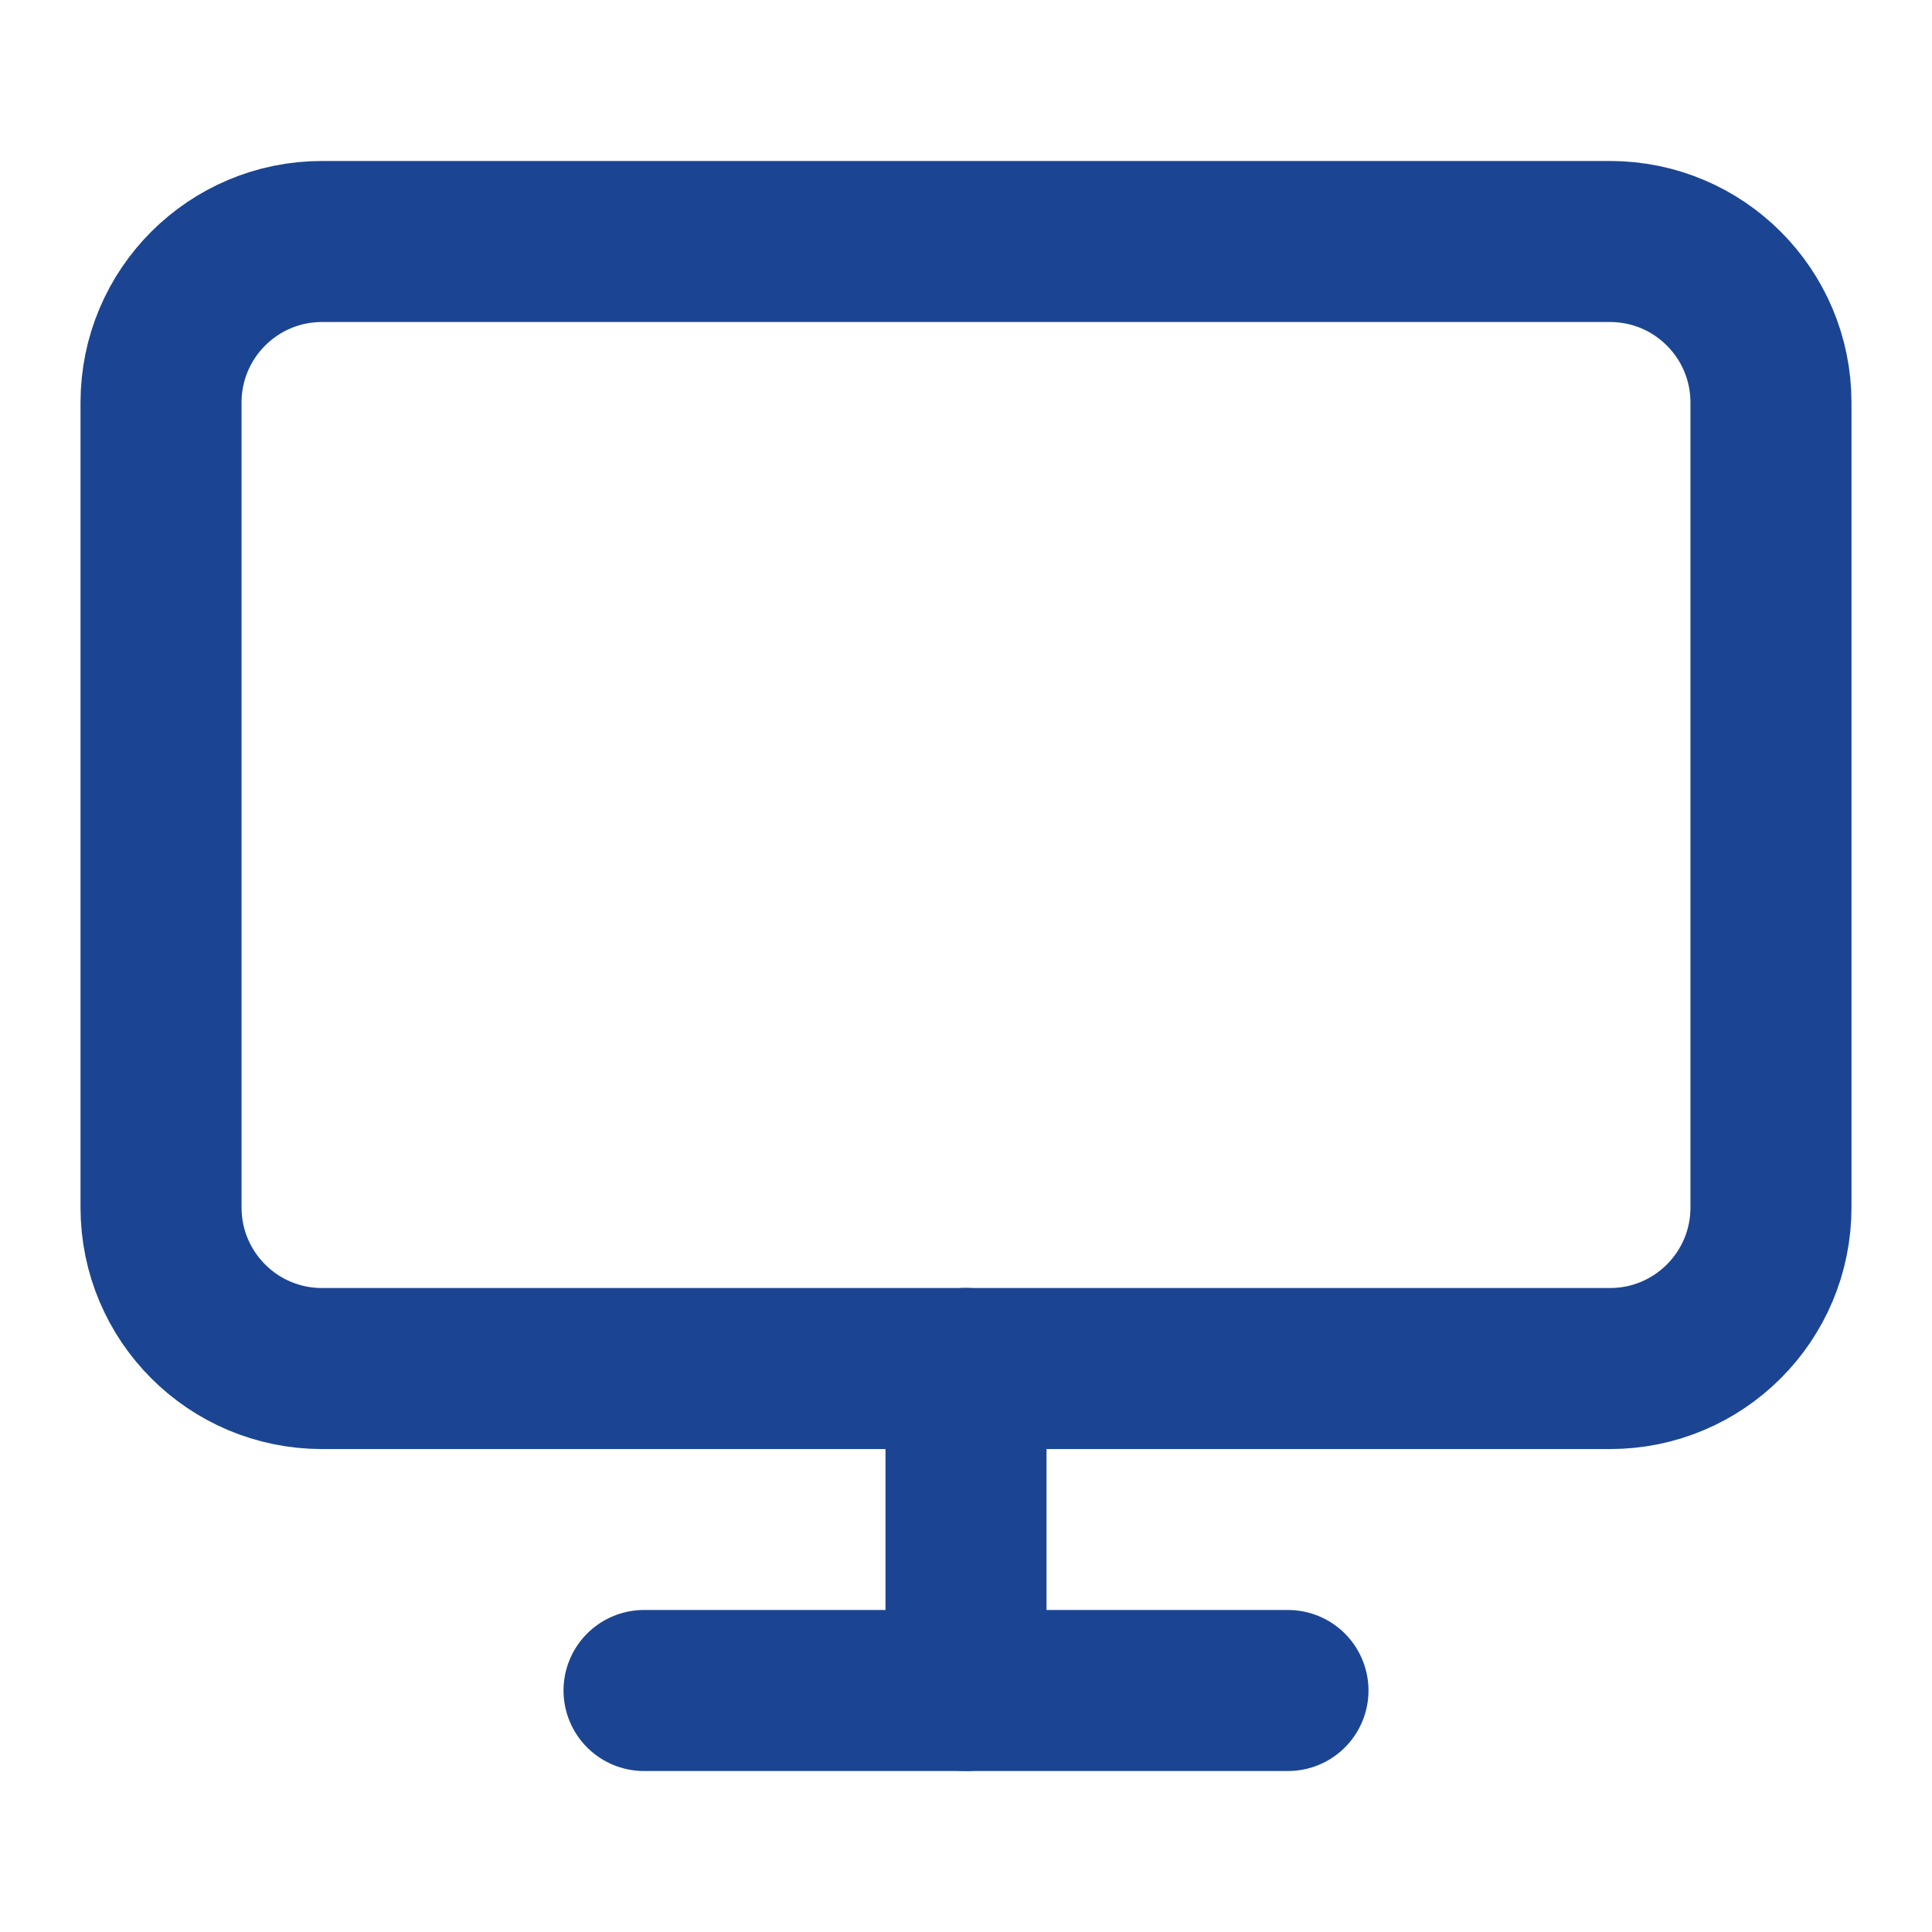
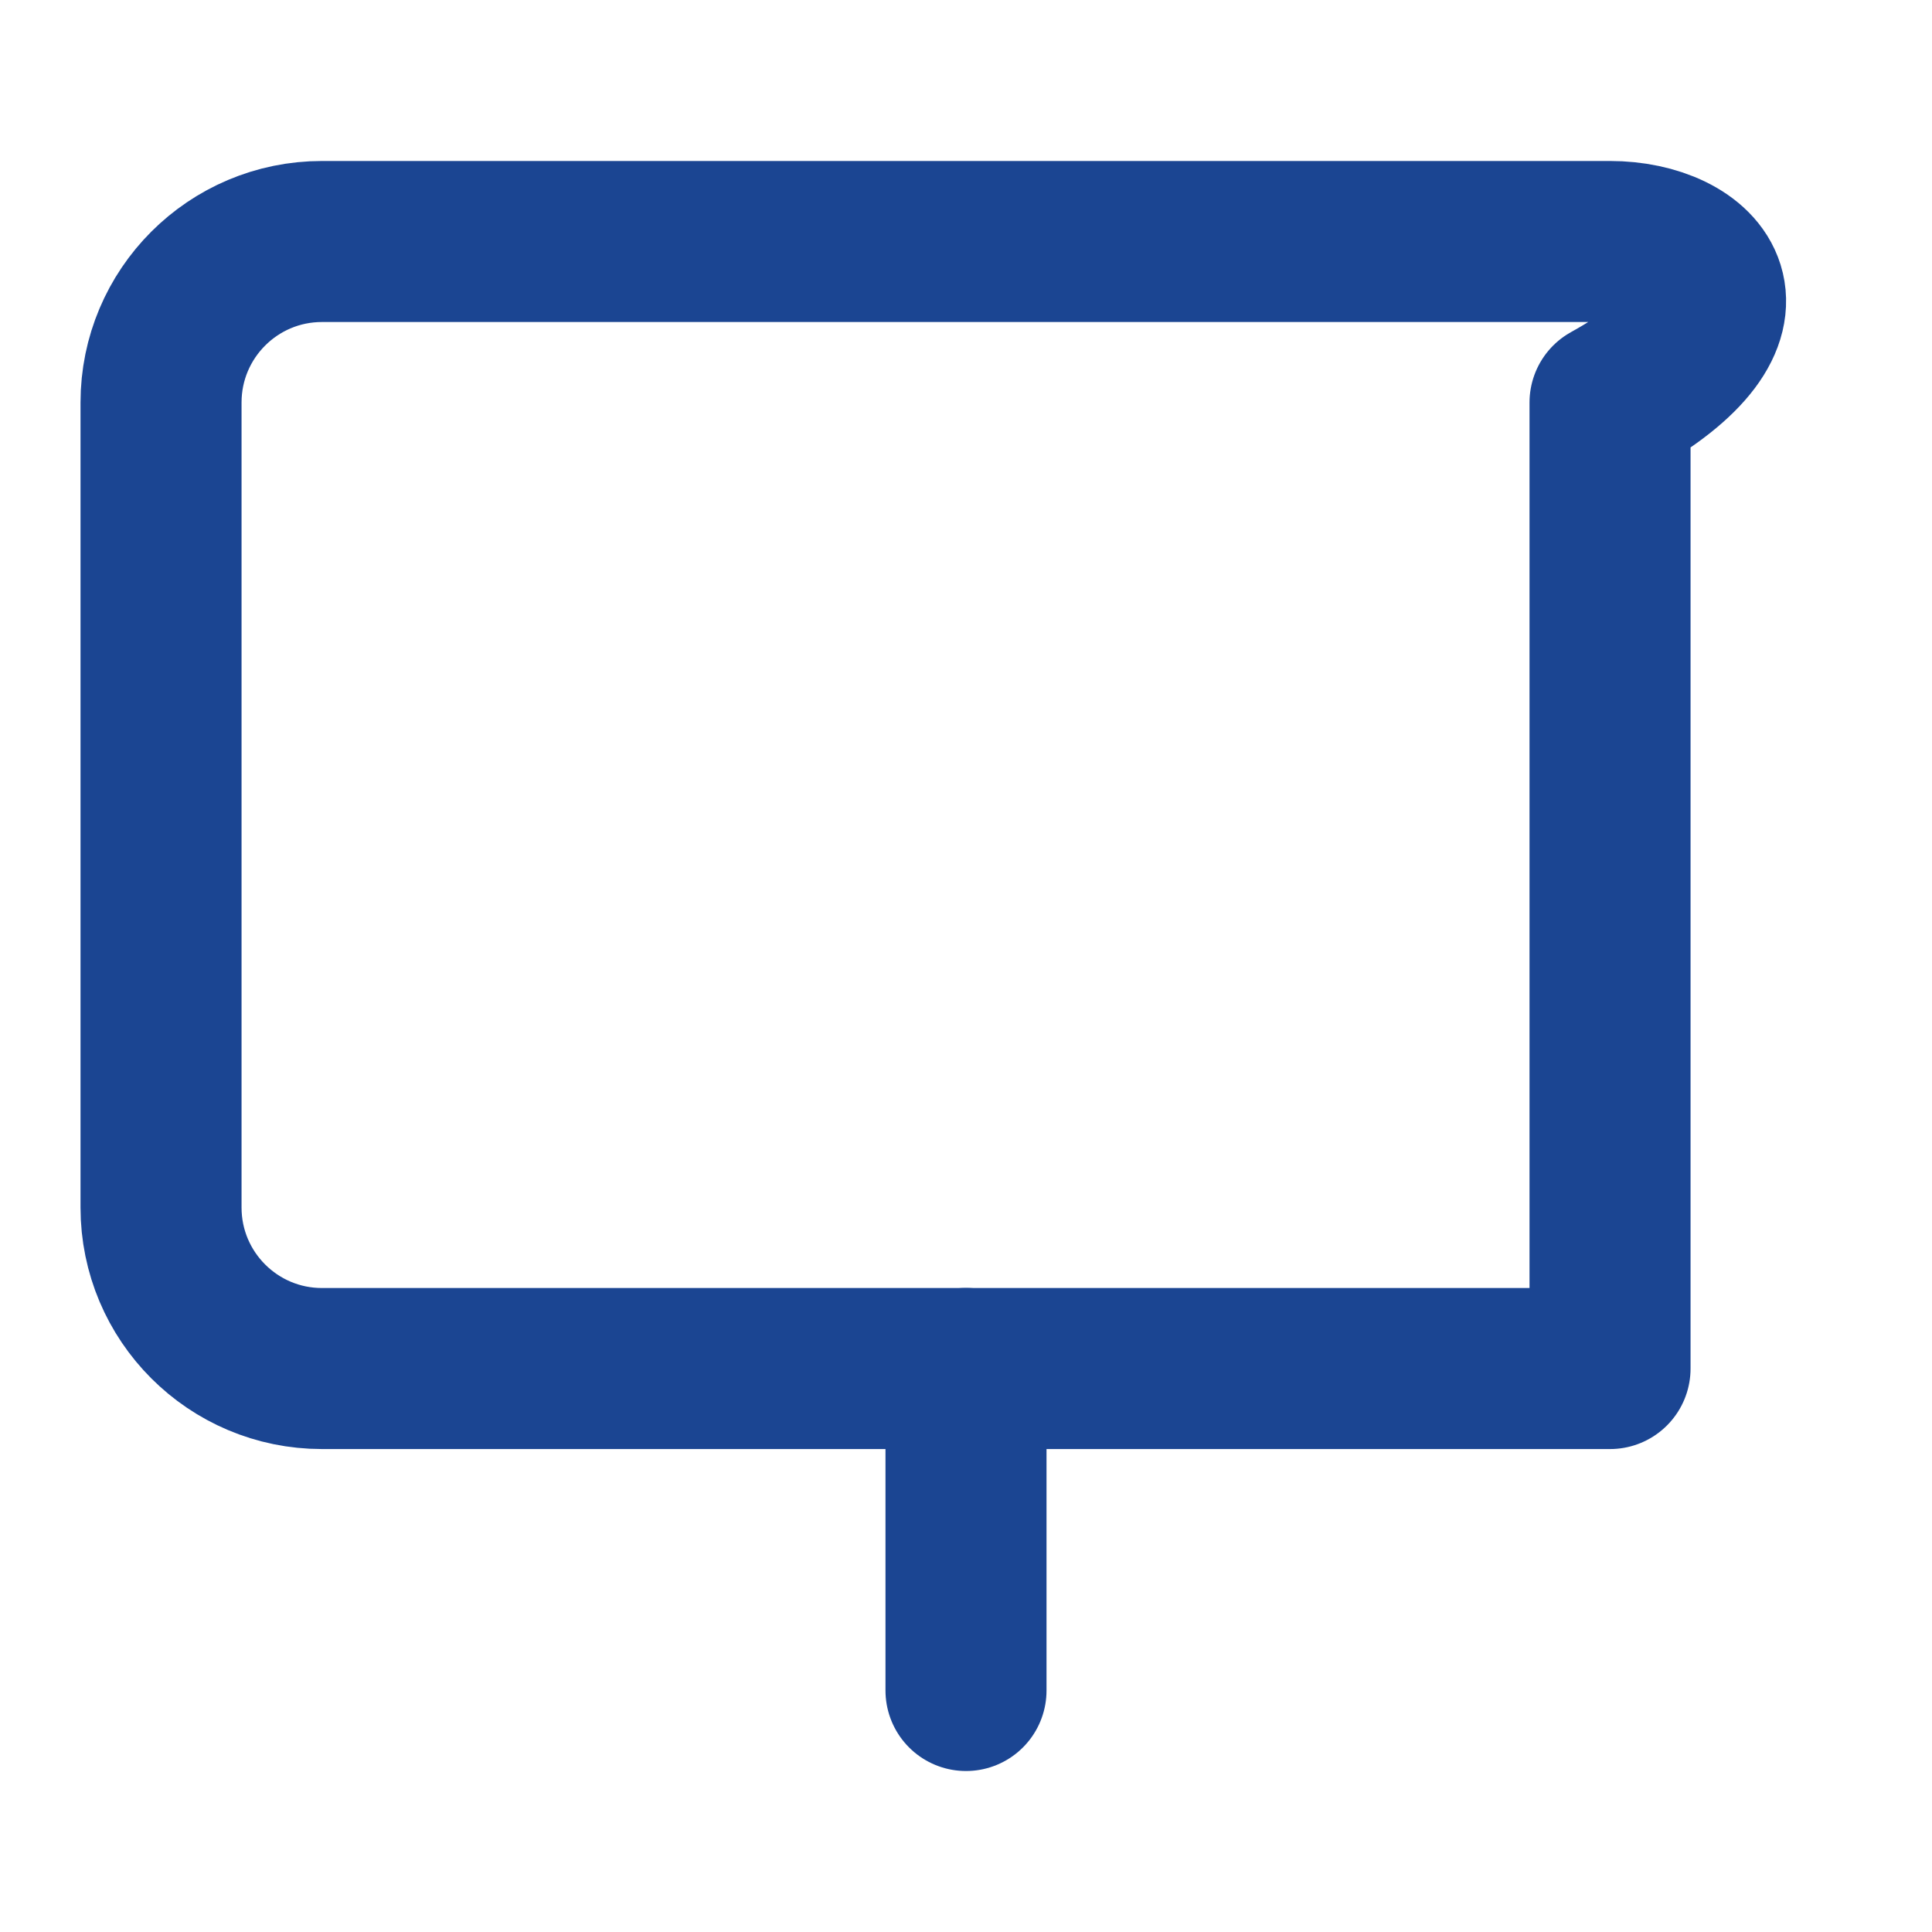
<svg xmlns="http://www.w3.org/2000/svg" width="20" height="20" viewBox="0 0 20 20" fill="none">
-   <path d="M16.667 2.5H3.333C2.413 2.5 1.667 3.246 1.667 4.167V12.5C1.667 13.421 2.413 14.167 3.333 14.167H16.667C17.587 14.167 18.333 13.421 18.333 12.5V4.167C18.333 3.246 17.587 2.5 16.667 2.5Z" stroke="#1B4592" stroke-width="1.667" stroke-linecap="round" stroke-linejoin="round" />
-   <path d="M6.667 17.5H13.333" stroke="#1B4592" stroke-width="1.667" stroke-linecap="round" stroke-linejoin="round" />
+   <path d="M16.667 2.5H3.333C2.413 2.5 1.667 3.246 1.667 4.167V12.5C1.667 13.421 2.413 14.167 3.333 14.167H16.667V4.167C18.333 3.246 17.587 2.5 16.667 2.5Z" stroke="#1B4592" stroke-width="1.667" stroke-linecap="round" stroke-linejoin="round" />
  <path d="M10 14.166V17.5" stroke="#1B4592" stroke-width="1.667" stroke-linecap="round" stroke-linejoin="round" />
</svg>